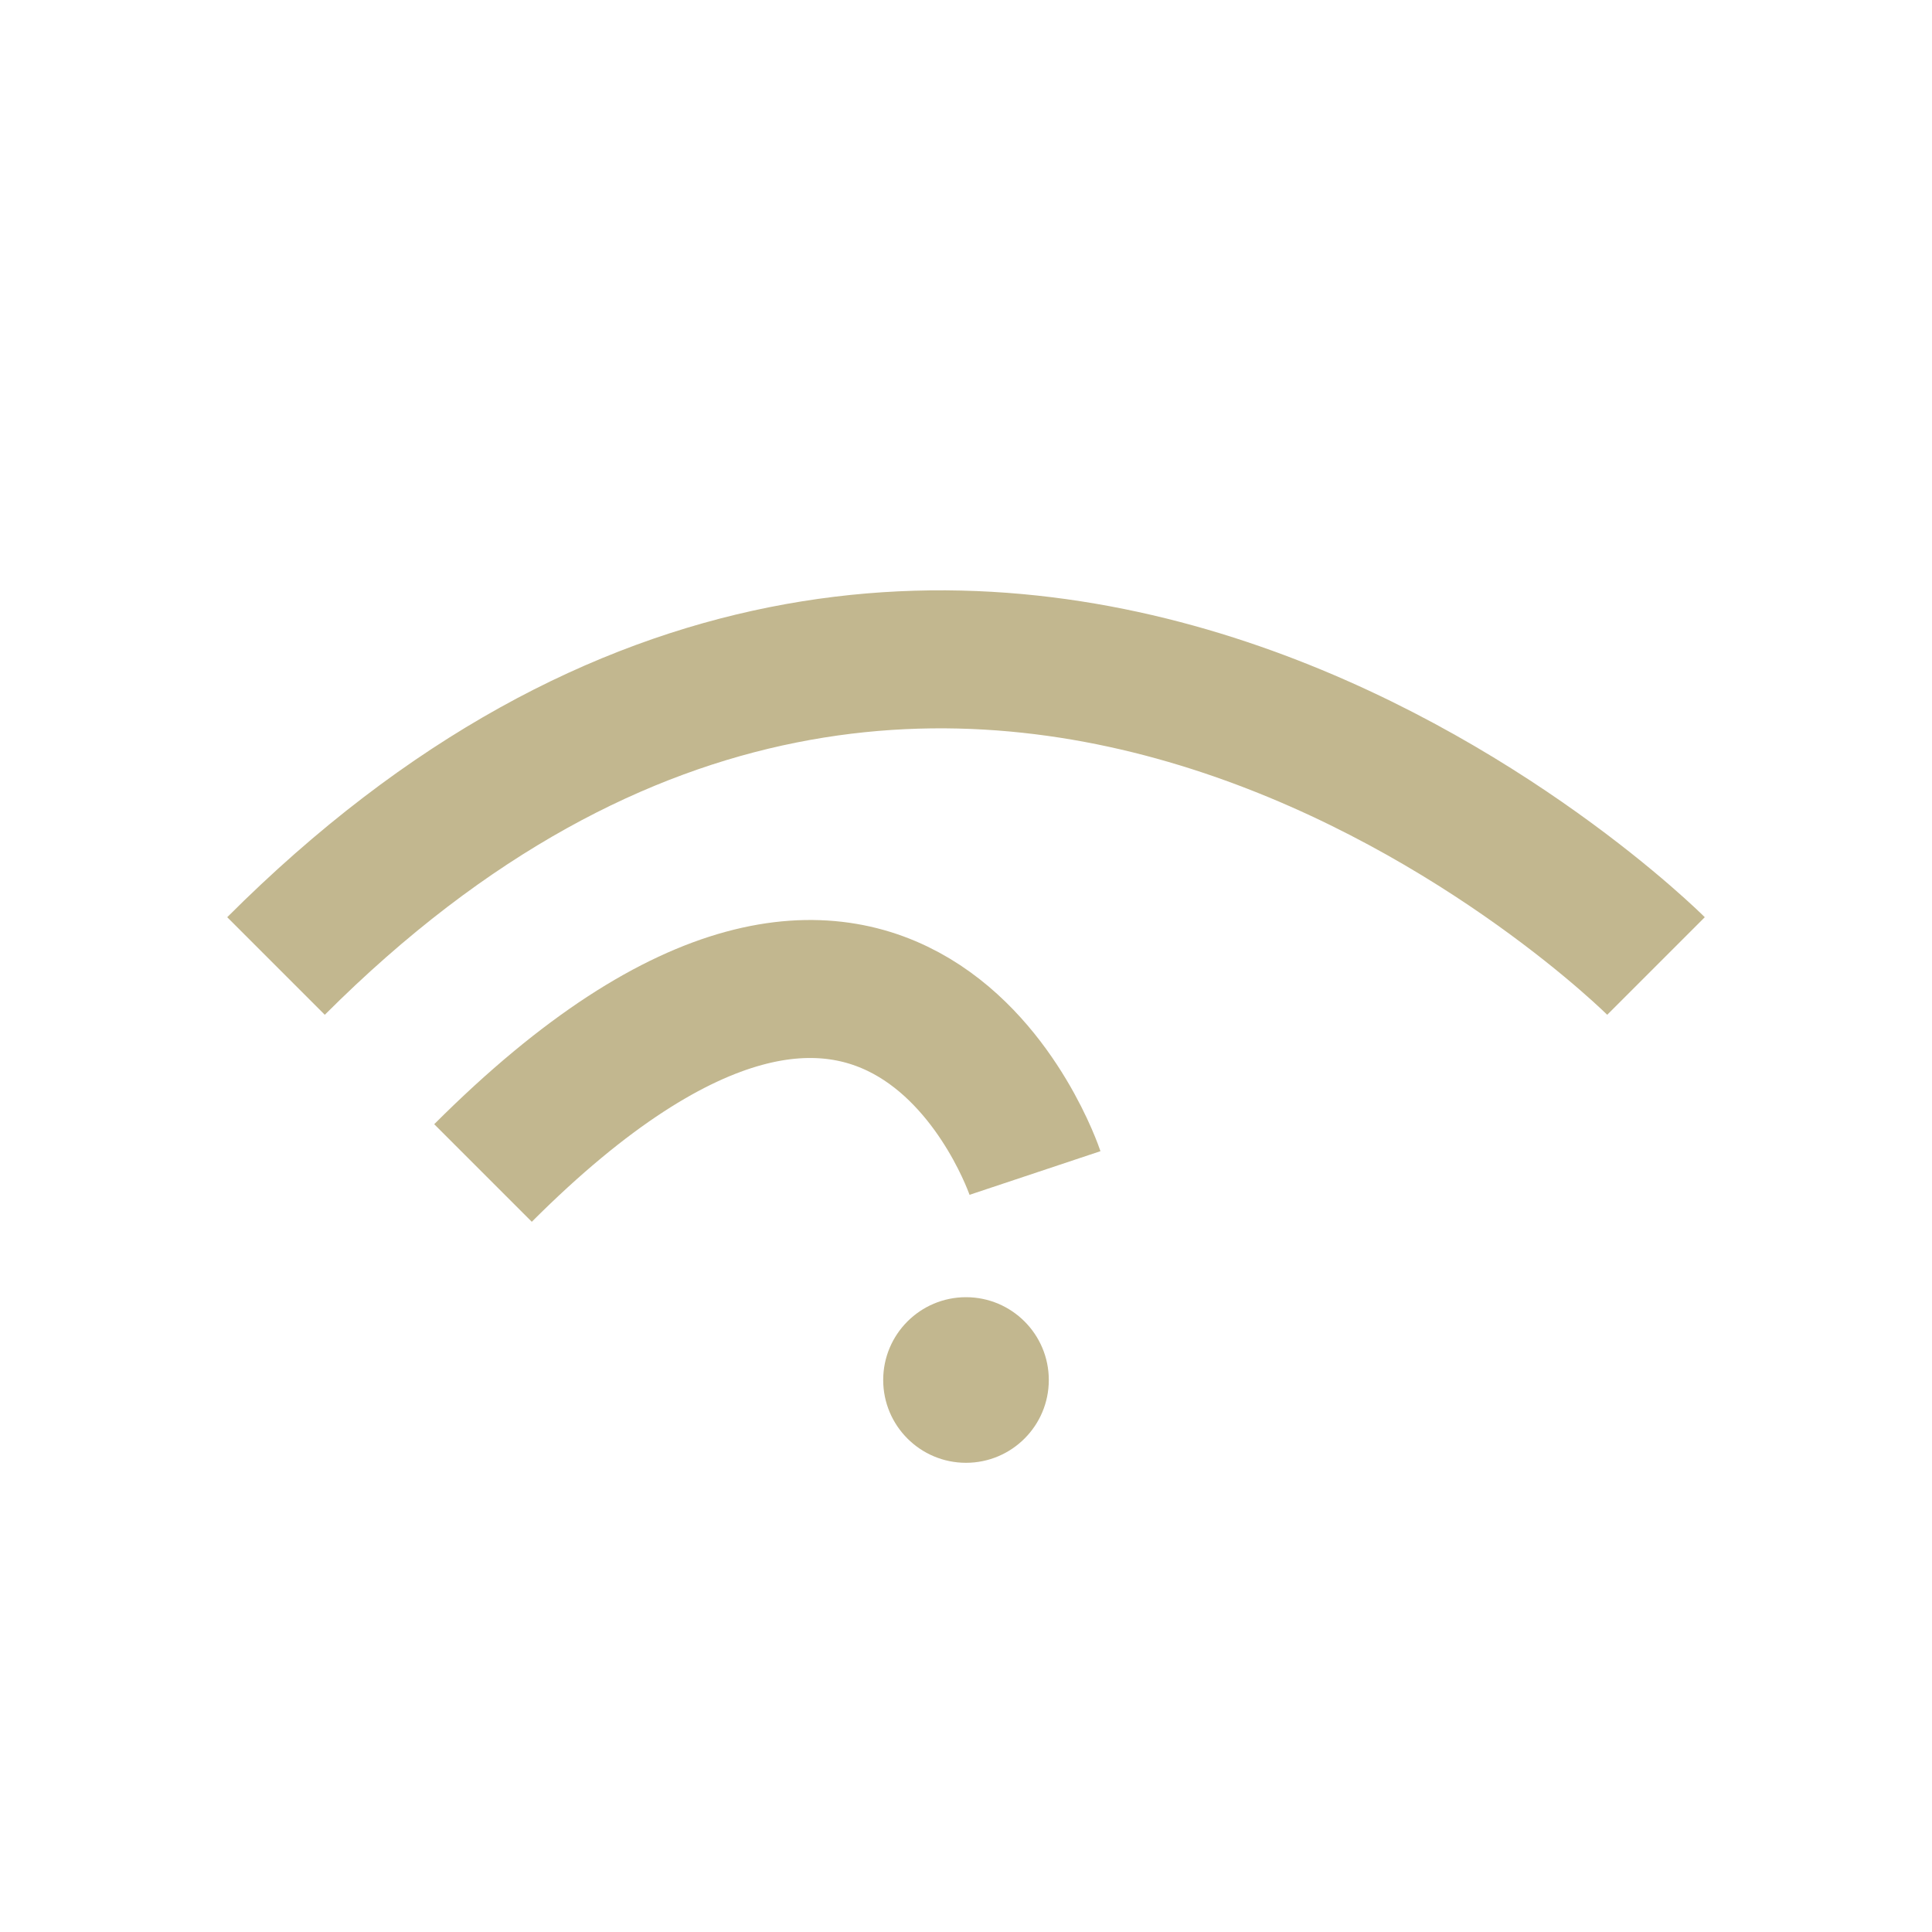
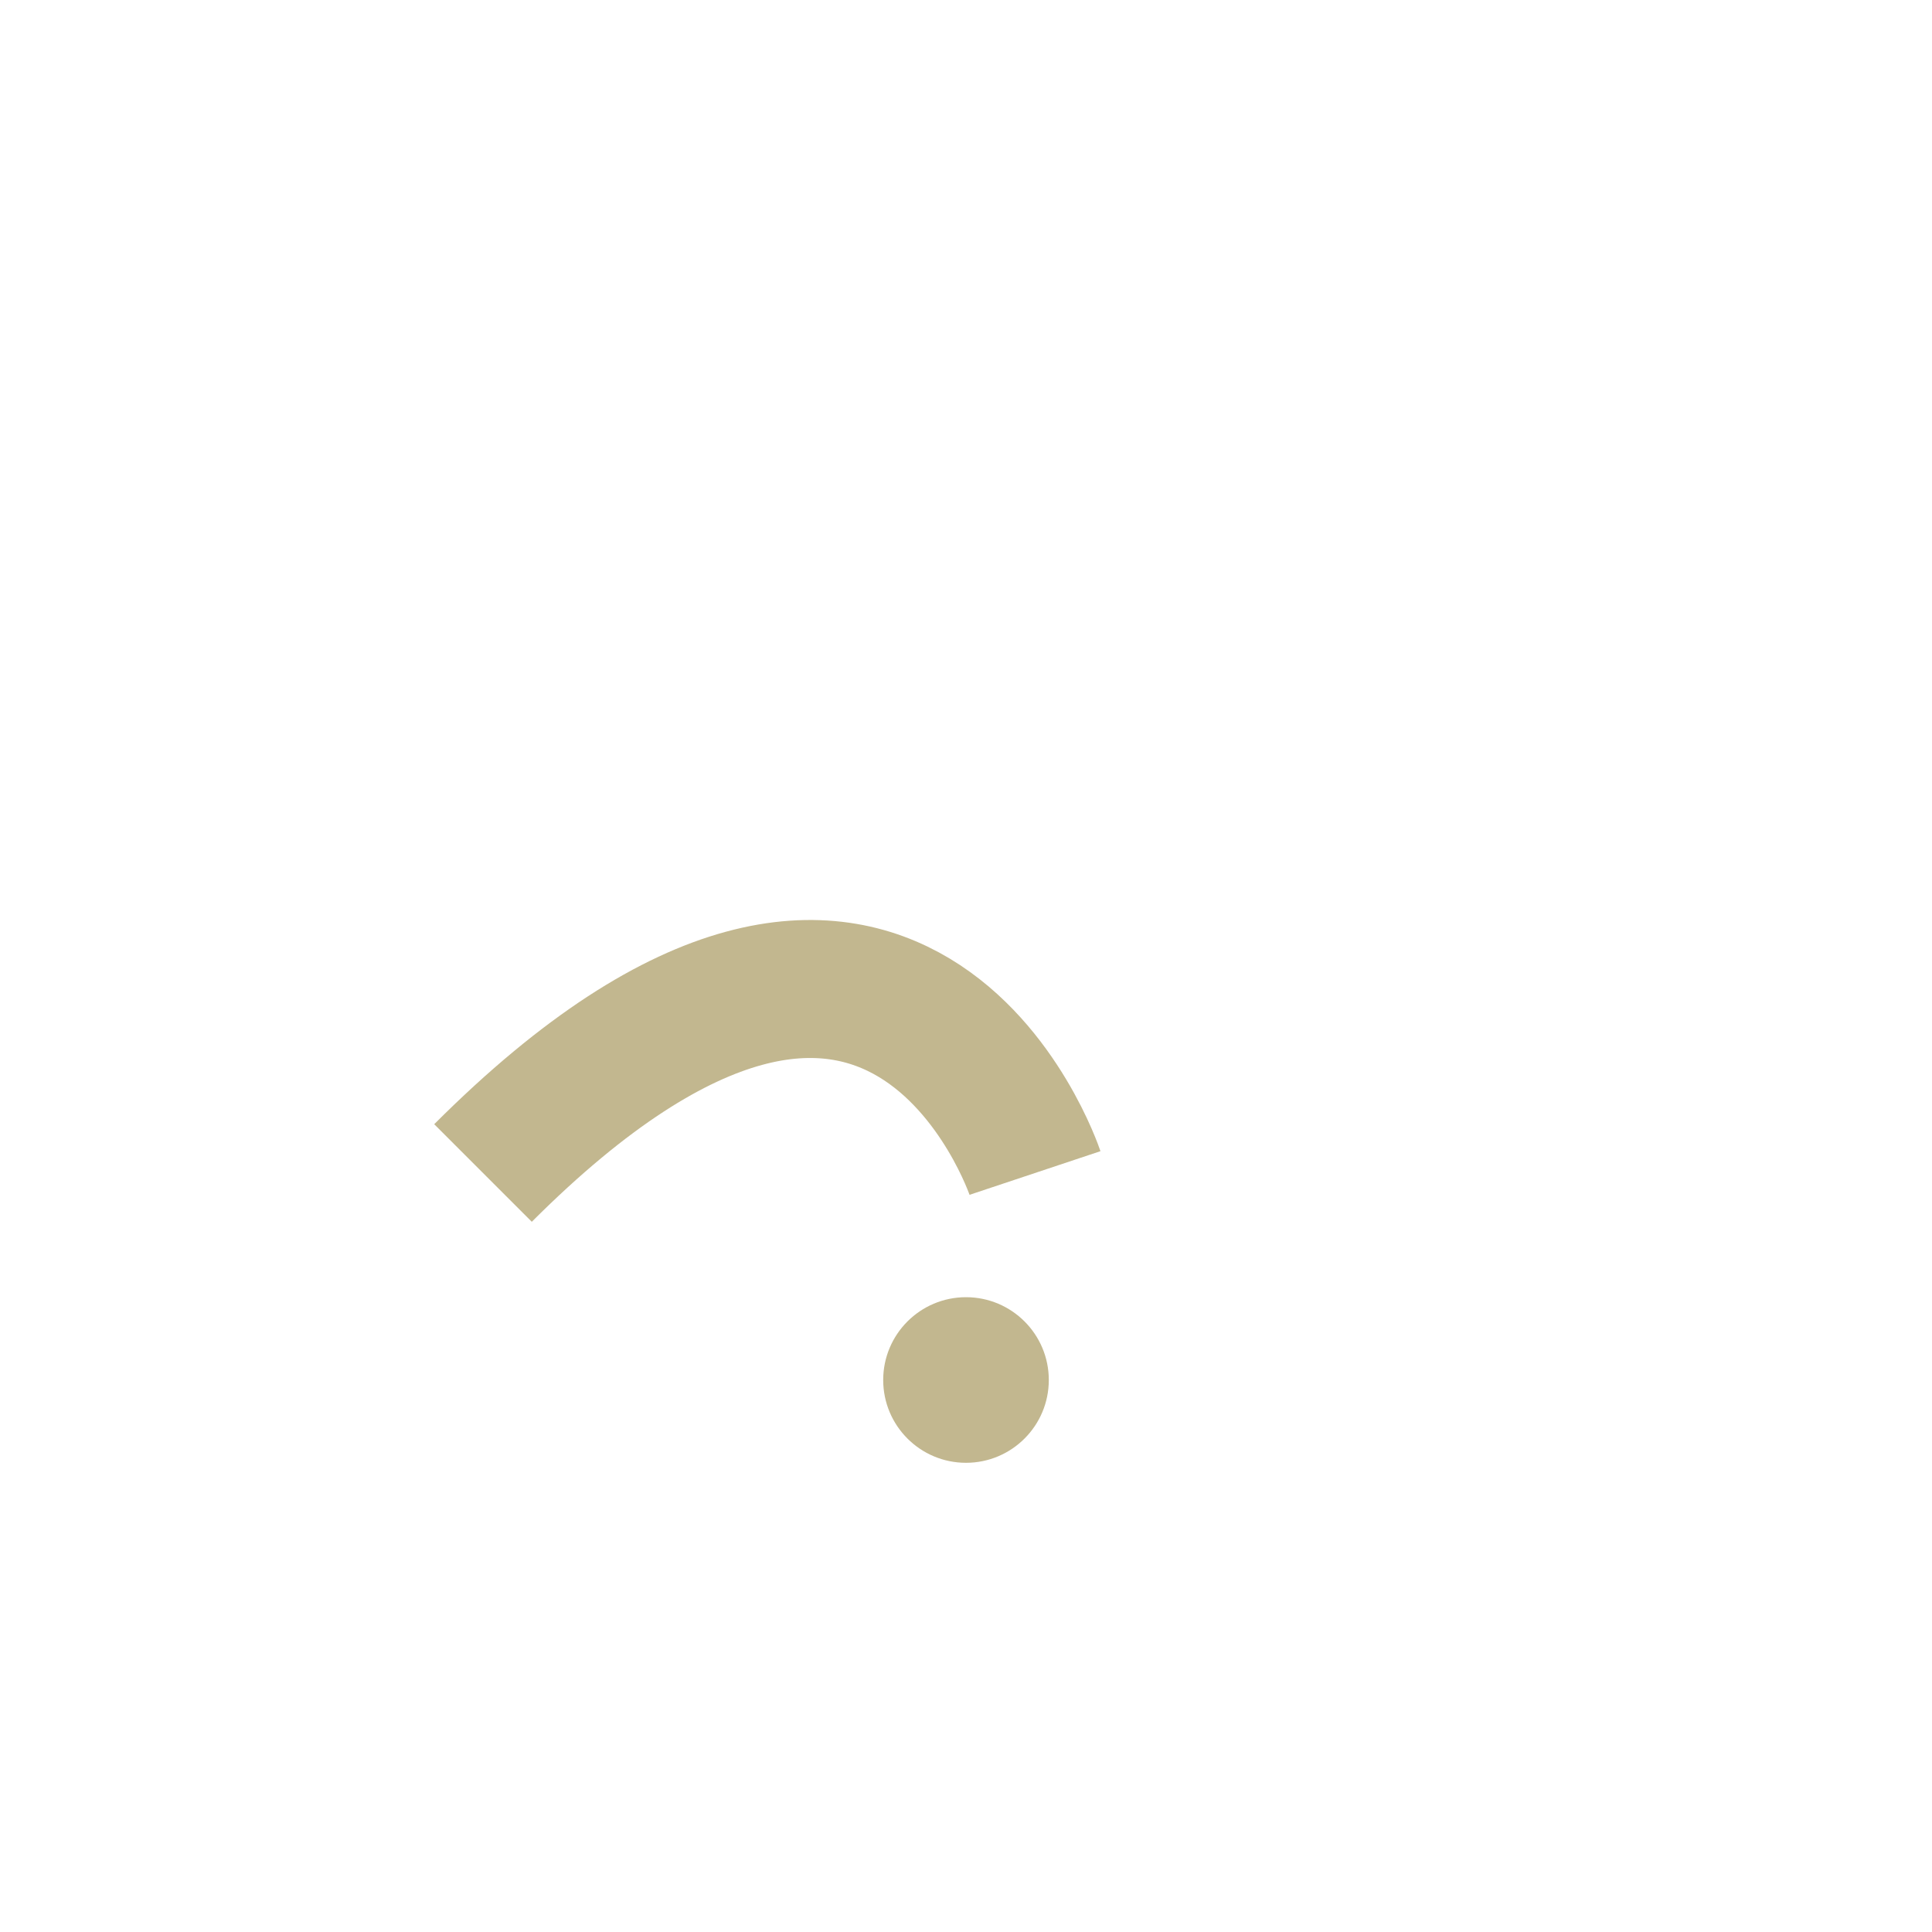
<svg xmlns="http://www.w3.org/2000/svg" width="28" height="28" viewBox="0 0 28 28">
-   <path d="M4 14c10-10 20 0 20 0" stroke="#C2B78F" stroke-width="2" fill="none" />
  <path d="M7 17c6-6 8 0 8 0" stroke="#C2B78F" stroke-width="2" fill="none" />
  <circle cx="14" cy="20" r="1.2" fill="#C2B78F" />
</svg>